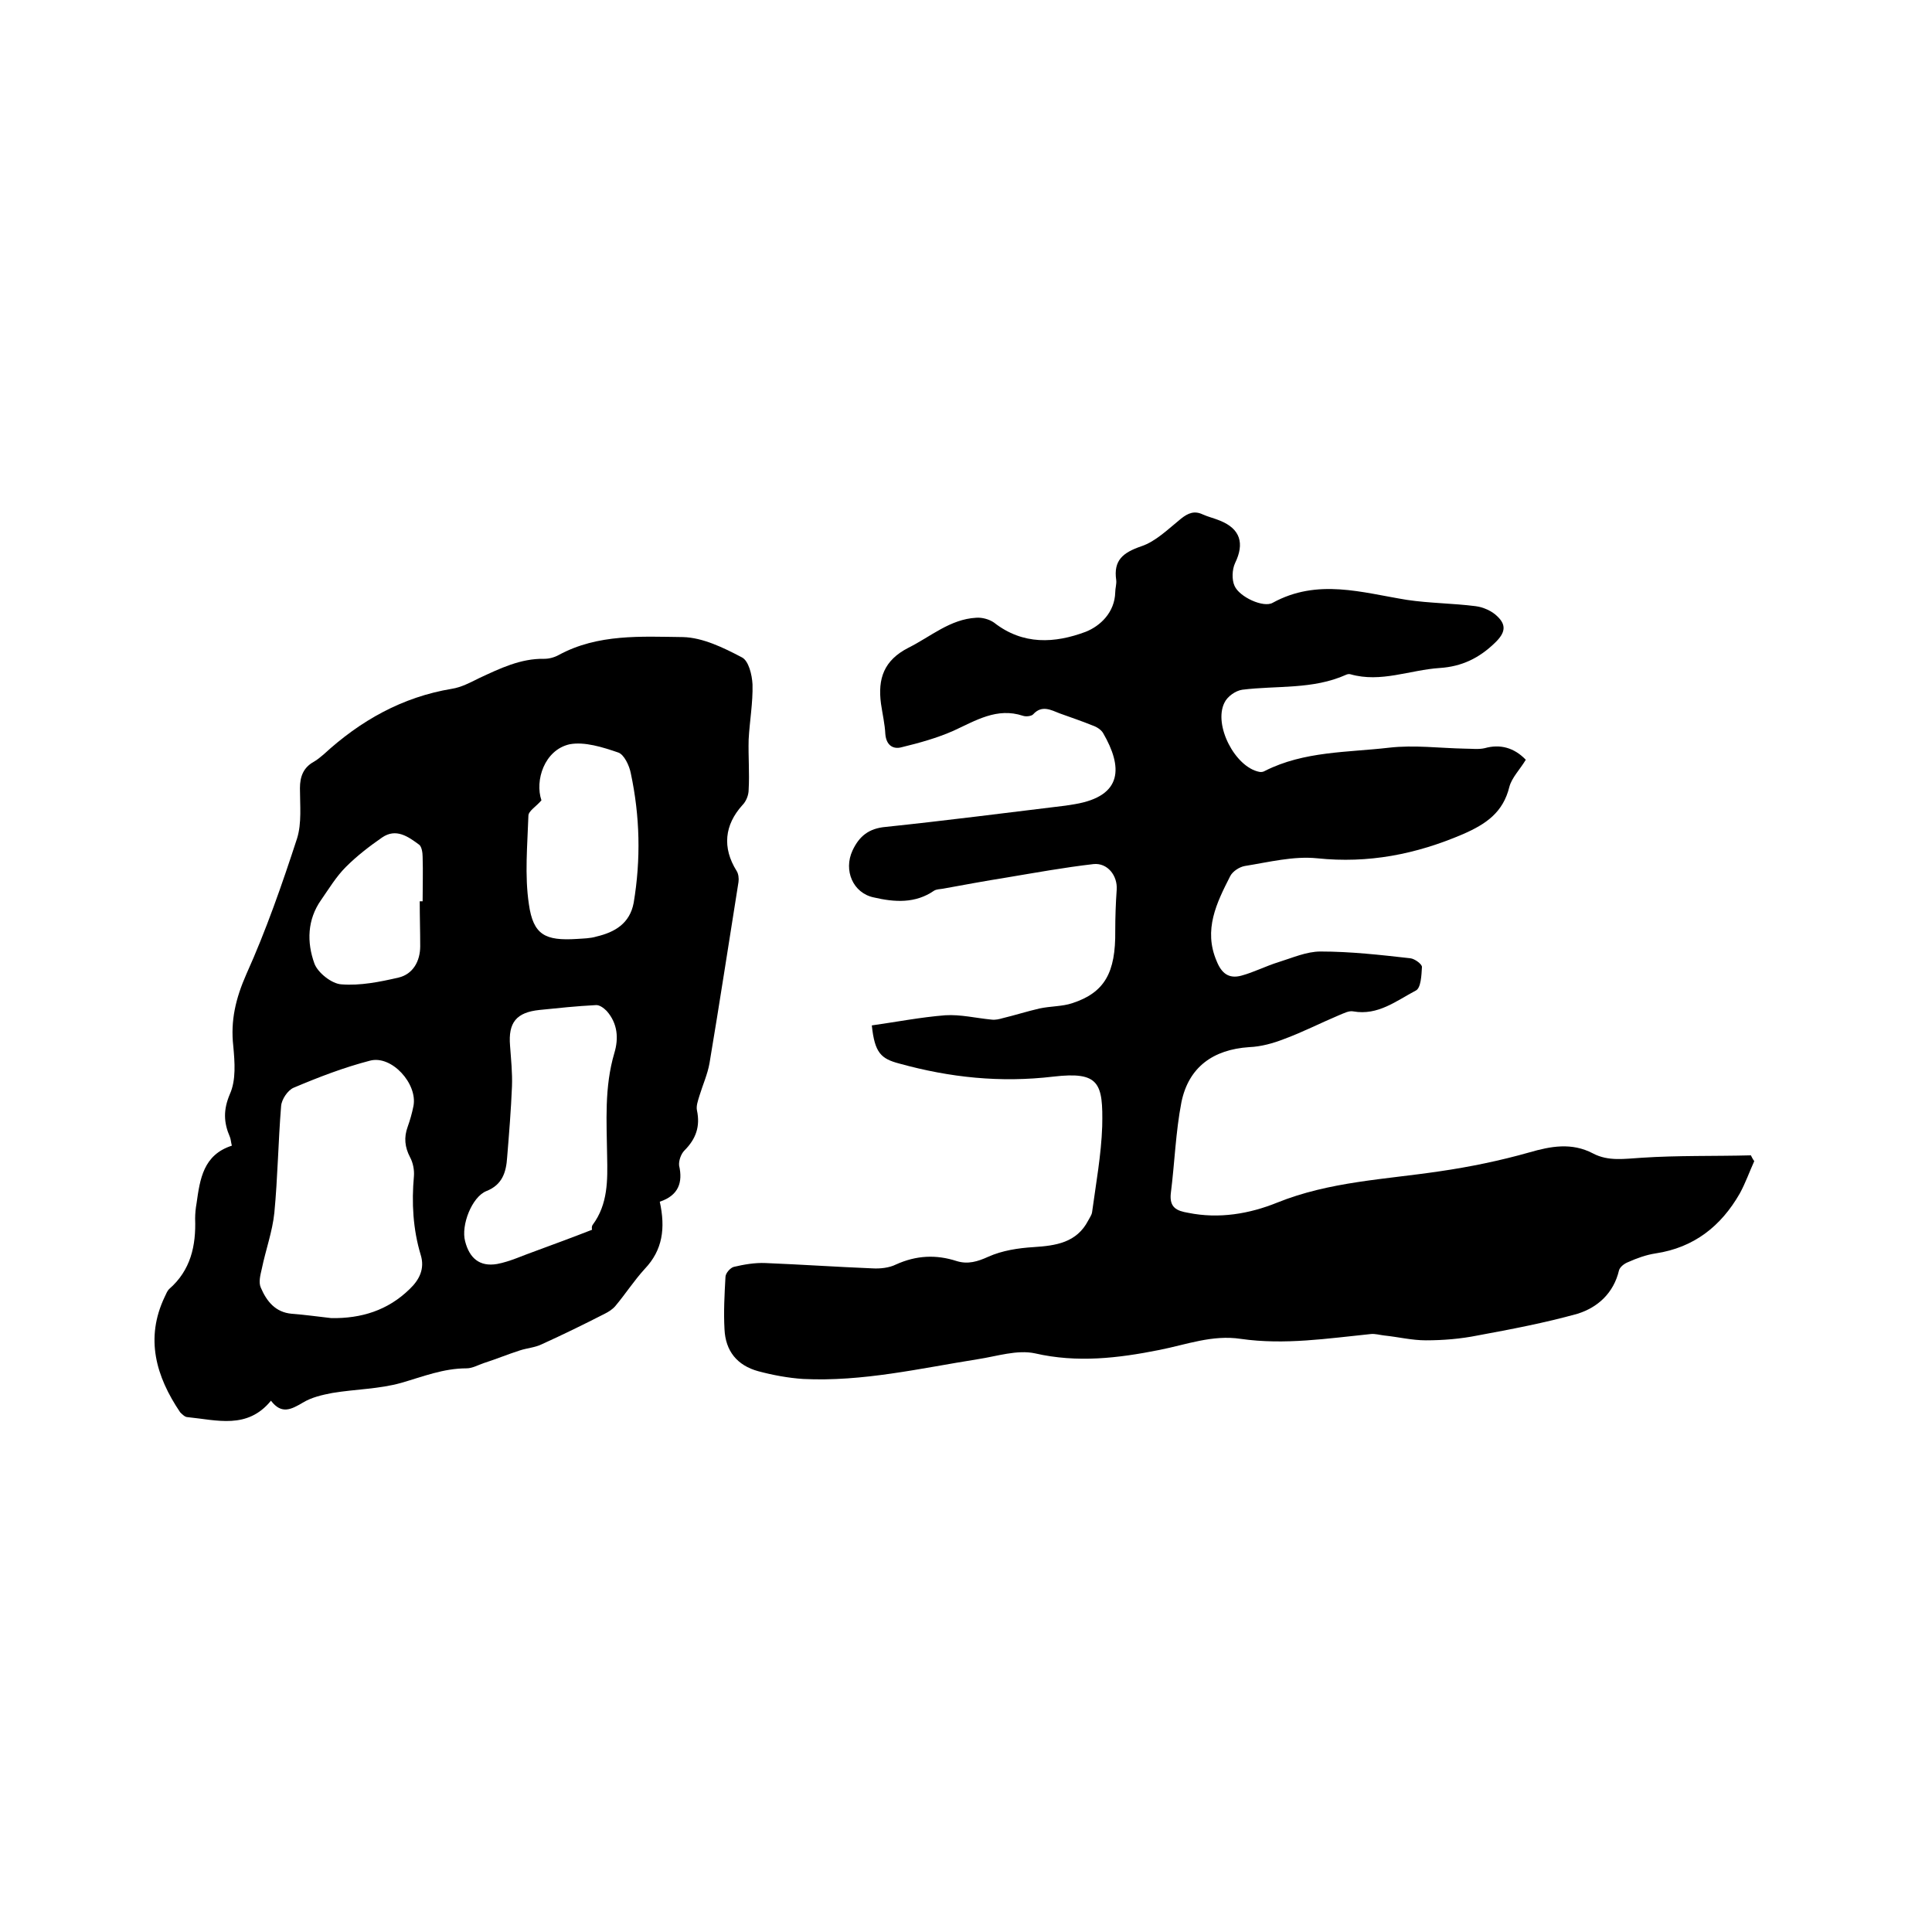
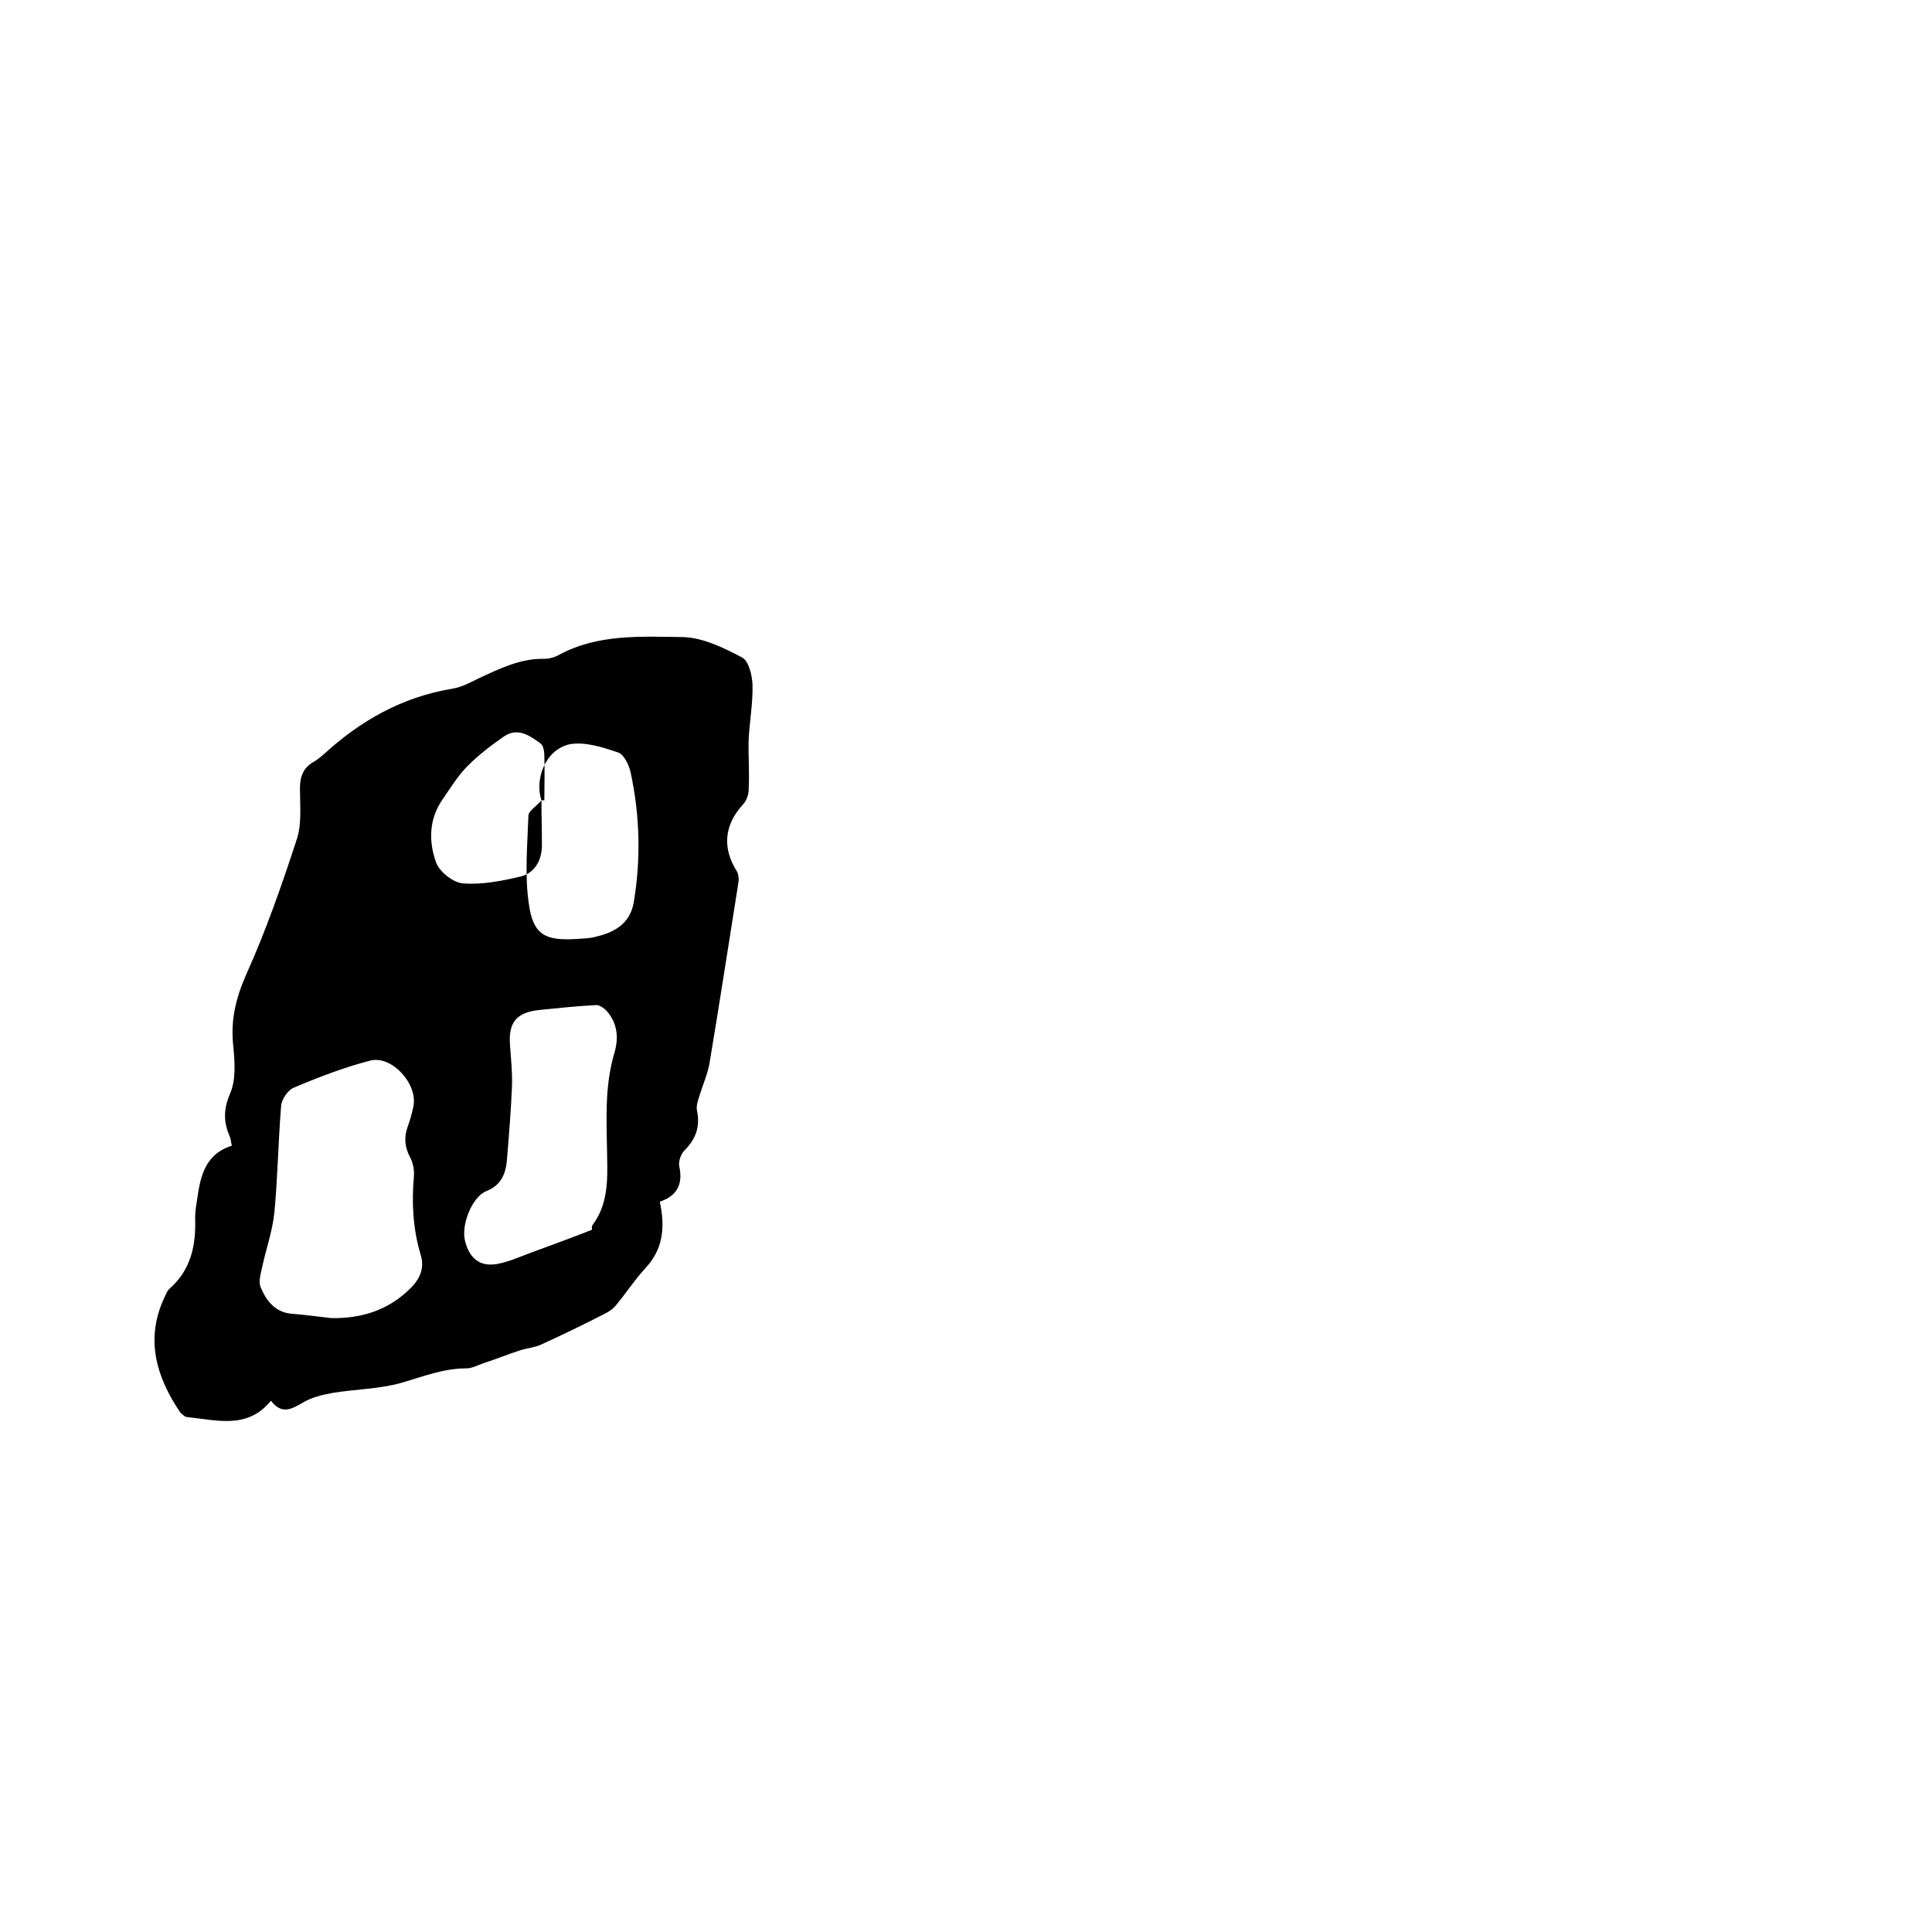
<svg xmlns="http://www.w3.org/2000/svg" enable-background="new 0 0 400 400" viewBox="0 0 400 400">
-   <path d="m315.9 157.3c-1.2 2-2.9 3.7-3.4 5.6-1.3 5.3-4.8 7.7-9.6 9.8-9.8 4.2-19.6 6.1-30.2 5-4.9-.5-10 .8-15 1.6-1.1.2-2.5 1.1-3 2.1-2.8 5.5-5.6 11.1-2.8 17.6 1 2.5 2.5 3.7 5.1 3s5.1-2 7.7-2.8c2.9-.9 5.8-2.2 8.7-2.2 6.2 0 12.4.7 18.6 1.4.9.1 2.4 1.2 2.4 1.8-.1 1.7-.2 4.4-1.3 4.9-4 2.1-7.8 5.2-12.9 4.3-.9-.2-2 .4-3 .8-3.8 1.6-7.5 3.5-11.3 4.9-2.3.9-4.8 1.6-7.3 1.7-7.4.5-12.5 4.1-14 11.4-1.2 6.2-1.4 12.6-2.2 18.9-.3 2.9 1.2 3.6 3.6 4 6.4 1.3 12.7.2 18.4-2.1 10.9-4.4 22.4-4.8 33.7-6.5 6.2-.9 12.5-2.2 18.5-3.9 4.5-1.3 8.8-2.1 13.2.2 3.2 1.7 6.6 1.1 10.1.9 7.5-.5 15-.3 22.6-.5.2.4.4.8.7 1.2-1 2.2-1.8 4.5-3 6.7-3.9 6.8-9.5 11.2-17.4 12.4-2 .3-3.9 1-5.7 1.8-.8.3-1.7 1-1.9 1.7-1.1 4.7-4.4 7.7-8.6 9-6.8 1.9-13.7 3.2-20.7 4.5-3.5.7-7.1 1-10.7 1-2.9 0-5.7-.7-8.6-1-.9-.1-1.9-.4-2.8-.3-8.9.9-17.8 2.3-26.9 1-5.9-.9-11.3 1.2-16.9 2.3-8.5 1.7-17 2.7-25.7.7-3.7-.8-7.9.6-11.8 1.2-12 1.9-23.9 4.7-36.2 4.1-3.1-.2-6.3-.8-9.3-1.6-4.4-1.2-6.8-4.2-7-8.7-.2-3.6 0-7.2.2-10.8 0-.8 1-1.9 1.7-2.1 2.1-.5 4.4-.9 6.6-.8 7.4.3 14.7.8 22.1 1.1 1.6.1 3.5-.1 4.9-.8 4.2-1.9 8.3-2.1 12.6-.7 2.3.7 4.3.1 6.5-.9 2.9-1.3 6.2-1.8 9.4-2 4.6-.3 8.9-.9 11.3-5.5.3-.6.7-1.1.8-1.7.8-5.9 1.9-11.9 2.1-17.8.2-9-.6-11.4-10.1-10.3-11 1.3-21.4.2-31.9-2.7-3.8-1-5.1-2.2-5.7-7.9 5-.7 10.1-1.7 15.2-2.1 3.2-.2 6.4.6 9.6.9.8.1 1.6-.1 2.3-.3 2.5-.6 5-1.4 7.6-2 2.3-.5 4.7-.4 6.8-1.1 6.7-2.2 9-6.3 8.9-15 0-2.8.1-5.7.3-8.5.2-2.9-1.9-5.6-4.8-5.3-6.1.7-12.1 1.8-18.1 2.8-4.4.7-8.7 1.5-13.1 2.3-.6.1-1.3.1-1.8.4-3.9 2.7-8.2 2.4-12.5 1.4-4.3-.9-6.3-5.6-4.4-9.7 1.4-3 3.4-4.6 6.9-4.9 12.4-1.3 24.8-2.9 37.2-4.4.6-.1 1.3-.2 1.9-.3 10.1-1.7 9.9-7.8 5.9-14.7-.4-.7-1.3-1.3-2.2-1.6-2.2-.9-4.6-1.7-6.8-2.5-1.8-.7-3.7-1.8-5.5.2-.4.4-1.5.5-2.1.3-5.4-1.8-9.8 1-14.4 3.1-3.4 1.5-7 2.5-10.7 3.4-1.8.5-3.2-.4-3.4-2.7-.1-2.1-.6-4.2-.9-6.3-.7-5.2.6-9 5.7-11.6 4.6-2.3 8.6-5.9 14-6.2 1.2-.1 2.7.3 3.7 1 6 4.7 12.6 4.3 19 1.9 3-1.2 6-4 6.1-8.2 0-.8.3-1.7.2-2.5-.6-4.1 1.4-5.7 5.2-7 3-1 5.6-3.6 8.2-5.7 1.5-1.2 2.8-1.7 4.5-.9 1.1.5 2.4.8 3.6 1.3 4.2 1.7 5.1 4.7 3.1 8.8-.6 1.3-.7 3.4-.1 4.7 1 2.3 6 4.6 7.9 3.5 9.3-5.1 18.5-2.1 27.8-.6 4.7.7 9.5.7 14.2 1.3 1.6.2 3.4 1 4.5 2.1 1.9 1.8 1.7 3.4-.5 5.5-3.3 3.2-6.9 4.9-11.4 5.2-6.2.4-12.2 3.1-18.5 1.3-.3-.1-.7 0-.9.1-6.9 3.1-14.3 2.2-21.5 3.1-1.4.2-3.1 1.4-3.7 2.7-2.3 4.6 2.2 13.3 7.2 14.3.4.1.9 0 1.2-.2 8.1-4.1 17.1-3.8 25.7-4.8 5.2-.6 10.5.1 15.7.2 1.4 0 2.8.2 4.1-.1 3.2-.9 6.1-.1 8.5 2.4z" />
-   <path d="m136.6 248.8c1.2 5.5.6 10-3.1 13.9-2.2 2.4-4 5.2-6.1 7.7-.6.7-1.4 1.2-2.2 1.6-4.3 2.2-8.6 4.3-13 6.3-1.4.7-3.1.8-4.6 1.3-2.5.8-4.9 1.8-7.4 2.6-1.2.4-2.4 1.1-3.6 1.1-4.8 0-9 1.7-13.5 3-4.6 1.3-9.5 1.3-14.3 2.1-2.1.4-4.3.9-6.1 2-2.4 1.4-4.4 2.5-6.6-.4-4.9 6-11.2 4-17.3 3.4-.5 0-1.1-.6-1.5-1-5-7.4-7.3-15.3-3.2-23.9.3-.6.5-1.2.9-1.6 4.5-3.9 5.6-9 5.4-14.6 0-1 .1-2.1.3-3.2.7-5 1.4-10 7.3-11.9-.2-.8-.2-1.3-.4-1.8-1.3-3-1.4-5.6 0-8.9 1.3-2.9 1-6.6.7-9.9-.6-5.3.5-9.9 2.7-14.9 4.1-9.1 7.4-18.6 10.5-28.1 1-3.2.6-6.9.6-10.4 0-2.4.7-4.3 2.9-5.5.7-.4 1.4-1 2-1.5 7.6-7 16.3-11.9 26.6-13.6 1.9-.3 3.8-1.3 5.6-2.2 4.3-2 8.6-4.1 13.5-4 1 0 2.1-.3 3-.8 8.1-4.4 17.1-3.8 25.7-3.7 4.1.1 8.4 2.2 12.2 4.2 1.4.7 2.1 3.6 2.2 5.6.1 3.8-.6 7.6-.8 11.4-.1 3.5.2 6.9 0 10.4 0 1.1-.5 2.4-1.3 3.2-3.7 4.1-4.2 8.8-1.2 13.6.4.6.5 1.6.4 2.3-2 12.5-3.9 25-6 37.5-.4 2.3-1.4 4.5-2.1 6.8-.3 1-.7 2.1-.5 3 .7 3.3-.2 5.9-2.6 8.3-.7.7-1.2 2.1-1.1 3.1.8 3.5-.1 6.2-4 7.5zm-68 24.1c6.2.1 11.7-1.6 16.2-6 2-1.9 3.2-4.2 2.3-7.1-1.6-5.3-1.9-10.8-1.4-16.3.1-1.3-.2-2.8-.8-3.9-1.1-2.1-1.3-4.1-.5-6.3.5-1.4.9-2.8 1.2-4.3.9-4.6-4.5-10.6-9-9.4-5.4 1.4-10.6 3.4-15.8 5.6-1.2.5-2.5 2.4-2.6 3.8-.6 7.4-.7 14.8-1.4 22.1-.4 3.9-1.8 7.7-2.6 11.6-.3 1.3-.7 2.8-.2 3.9 1.2 2.8 3 5.1 6.4 5.4 2.7.2 5.5.6 8.2.9zm54-18.3c0 .2-.2-.6.1-1 3.2-4.3 3.1-9.3 3-14.2-.1-7.2-.6-14.3 1.5-21.4.9-3 .7-6.1-1.6-8.7-.6-.6-1.5-1.3-2.3-1.2-3.9.2-7.7.6-11.6 1-4.8.5-6.5 2.6-6.1 7.4.2 2.8.5 5.6.4 8.4-.2 4.9-.6 9.8-1 14.7-.2 3.1-1 5.7-4.3 7-3 1.2-5.3 7.1-4.4 10.4.9 3.5 3 5.3 6.6 4.7 2.7-.5 5.4-1.8 8-2.7 3.8-1.4 7.6-2.8 11.7-4.4zm-10.5-88.9c-1.1 1.3-2.7 2.2-2.7 3.2-.2 6.1-.8 12.3.1 18.3.9 6.4 3.4 7.6 9.9 7.2 1.4-.1 2.8-.1 4.1-.5 3.8-.9 6.9-2.7 7.7-7 1.5-9 1.3-17.9-.6-26.8-.3-1.6-1.4-3.9-2.6-4.3-3.2-1.1-7-2.3-10.1-1.7-5.2 1.2-7.2 7.5-5.8 11.6zm-25.2 20.9h.6c0-3.1.1-6.1 0-9.2 0-.9-.2-2.1-.7-2.5-2.3-1.7-4.8-3.5-7.7-1.5-2.6 1.8-5.2 3.8-7.5 6.1-2 2-3.5 4.5-5.1 6.8-2.9 4.1-3 8.8-1.4 13.2.7 1.9 3.6 4.2 5.6 4.3 3.9.3 7.9-.5 11.8-1.4 3-.7 4.5-3.4 4.5-6.5s-.1-6.2-.1-9.3z" />
+   <path d="m136.6 248.8c1.2 5.5.6 10-3.1 13.9-2.2 2.4-4 5.2-6.1 7.7-.6.7-1.4 1.2-2.2 1.6-4.3 2.2-8.6 4.3-13 6.3-1.4.7-3.1.8-4.6 1.3-2.5.8-4.9 1.8-7.4 2.6-1.2.4-2.4 1.1-3.6 1.1-4.8 0-9 1.7-13.5 3-4.6 1.3-9.5 1.3-14.3 2.1-2.1.4-4.3.9-6.1 2-2.4 1.4-4.4 2.5-6.6-.4-4.9 6-11.2 4-17.3 3.4-.5 0-1.1-.6-1.5-1-5-7.4-7.3-15.3-3.2-23.9.3-.6.5-1.2.9-1.6 4.5-3.9 5.6-9 5.4-14.6 0-1 .1-2.1.3-3.2.7-5 1.4-10 7.3-11.9-.2-.8-.2-1.3-.4-1.8-1.3-3-1.4-5.6 0-8.9 1.3-2.9 1-6.6.7-9.9-.6-5.3.5-9.9 2.7-14.9 4.1-9.1 7.4-18.6 10.5-28.1 1-3.2.6-6.9.6-10.4 0-2.4.7-4.3 2.9-5.5.7-.4 1.4-1 2-1.5 7.6-7 16.3-11.9 26.6-13.6 1.9-.3 3.8-1.3 5.6-2.2 4.3-2 8.6-4.1 13.5-4 1 0 2.1-.3 3-.8 8.1-4.4 17.1-3.8 25.7-3.7 4.1.1 8.4 2.2 12.2 4.2 1.4.7 2.1 3.6 2.2 5.6.1 3.8-.6 7.6-.8 11.4-.1 3.5.2 6.9 0 10.4 0 1.1-.5 2.4-1.3 3.2-3.7 4.1-4.2 8.8-1.2 13.6.4.6.5 1.6.4 2.3-2 12.5-3.9 25-6 37.5-.4 2.3-1.4 4.5-2.1 6.8-.3 1-.7 2.1-.5 3 .7 3.3-.2 5.9-2.6 8.3-.7.7-1.2 2.1-1.1 3.1.8 3.5-.1 6.2-4 7.5zm-68 24.1c6.2.1 11.7-1.6 16.2-6 2-1.9 3.2-4.2 2.3-7.1-1.6-5.3-1.9-10.8-1.4-16.3.1-1.3-.2-2.8-.8-3.9-1.1-2.1-1.3-4.1-.5-6.3.5-1.4.9-2.8 1.2-4.3.9-4.6-4.5-10.6-9-9.4-5.4 1.4-10.6 3.4-15.8 5.6-1.2.5-2.5 2.4-2.6 3.8-.6 7.4-.7 14.8-1.4 22.1-.4 3.9-1.8 7.7-2.6 11.6-.3 1.3-.7 2.8-.2 3.9 1.2 2.8 3 5.1 6.4 5.4 2.7.2 5.5.6 8.2.9zm54-18.3c0 .2-.2-.6.1-1 3.2-4.3 3.1-9.3 3-14.2-.1-7.2-.6-14.3 1.5-21.4.9-3 .7-6.1-1.6-8.7-.6-.6-1.5-1.3-2.3-1.2-3.9.2-7.7.6-11.6 1-4.8.5-6.5 2.6-6.1 7.4.2 2.8.5 5.6.4 8.4-.2 4.9-.6 9.8-1 14.7-.2 3.1-1 5.7-4.3 7-3 1.2-5.3 7.1-4.4 10.4.9 3.5 3 5.3 6.6 4.7 2.7-.5 5.4-1.8 8-2.7 3.8-1.4 7.6-2.8 11.7-4.4zm-10.5-88.9c-1.1 1.3-2.7 2.2-2.7 3.2-.2 6.1-.8 12.3.1 18.3.9 6.4 3.4 7.6 9.9 7.2 1.4-.1 2.8-.1 4.1-.5 3.8-.9 6.9-2.7 7.7-7 1.5-9 1.3-17.9-.6-26.8-.3-1.6-1.4-3.9-2.6-4.3-3.2-1.1-7-2.3-10.1-1.7-5.2 1.2-7.2 7.5-5.8 11.6zh.6c0-3.1.1-6.1 0-9.2 0-.9-.2-2.1-.7-2.5-2.3-1.7-4.8-3.5-7.7-1.5-2.6 1.8-5.2 3.8-7.5 6.1-2 2-3.5 4.5-5.1 6.8-2.9 4.1-3 8.8-1.4 13.2.7 1.9 3.6 4.2 5.6 4.3 3.9.3 7.9-.5 11.8-1.4 3-.7 4.5-3.4 4.5-6.5s-.1-6.2-.1-9.3z" />
</svg>